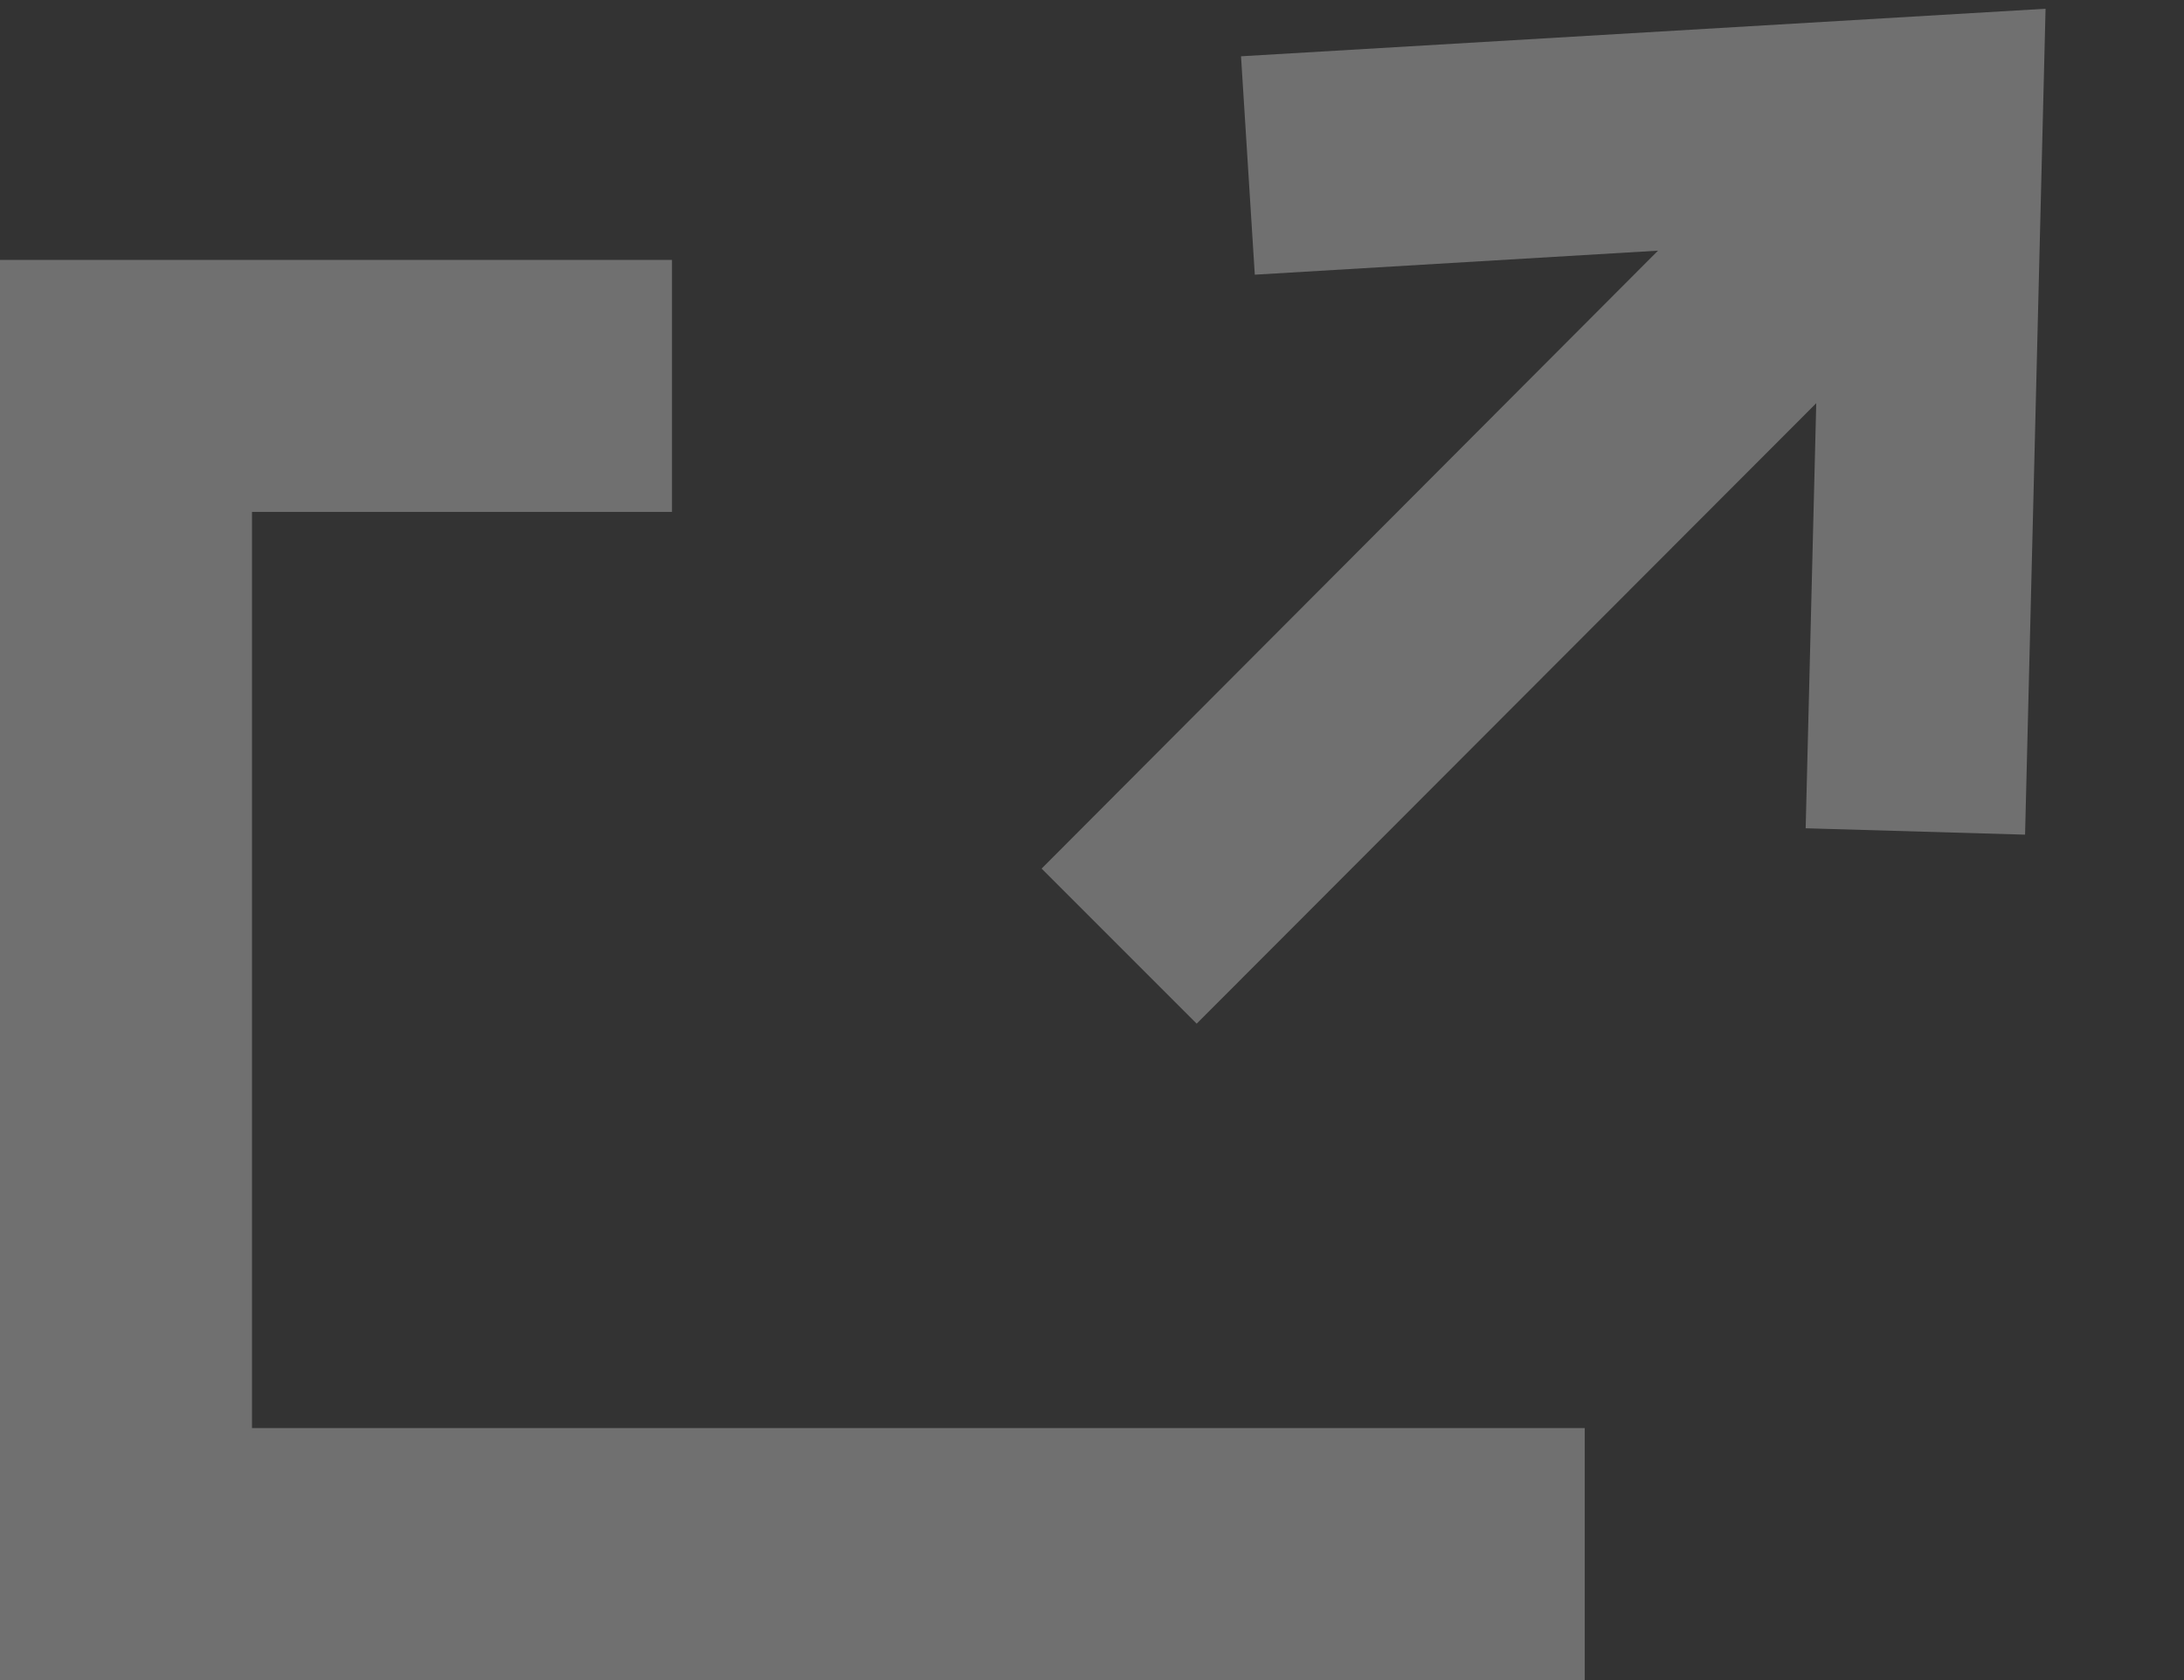
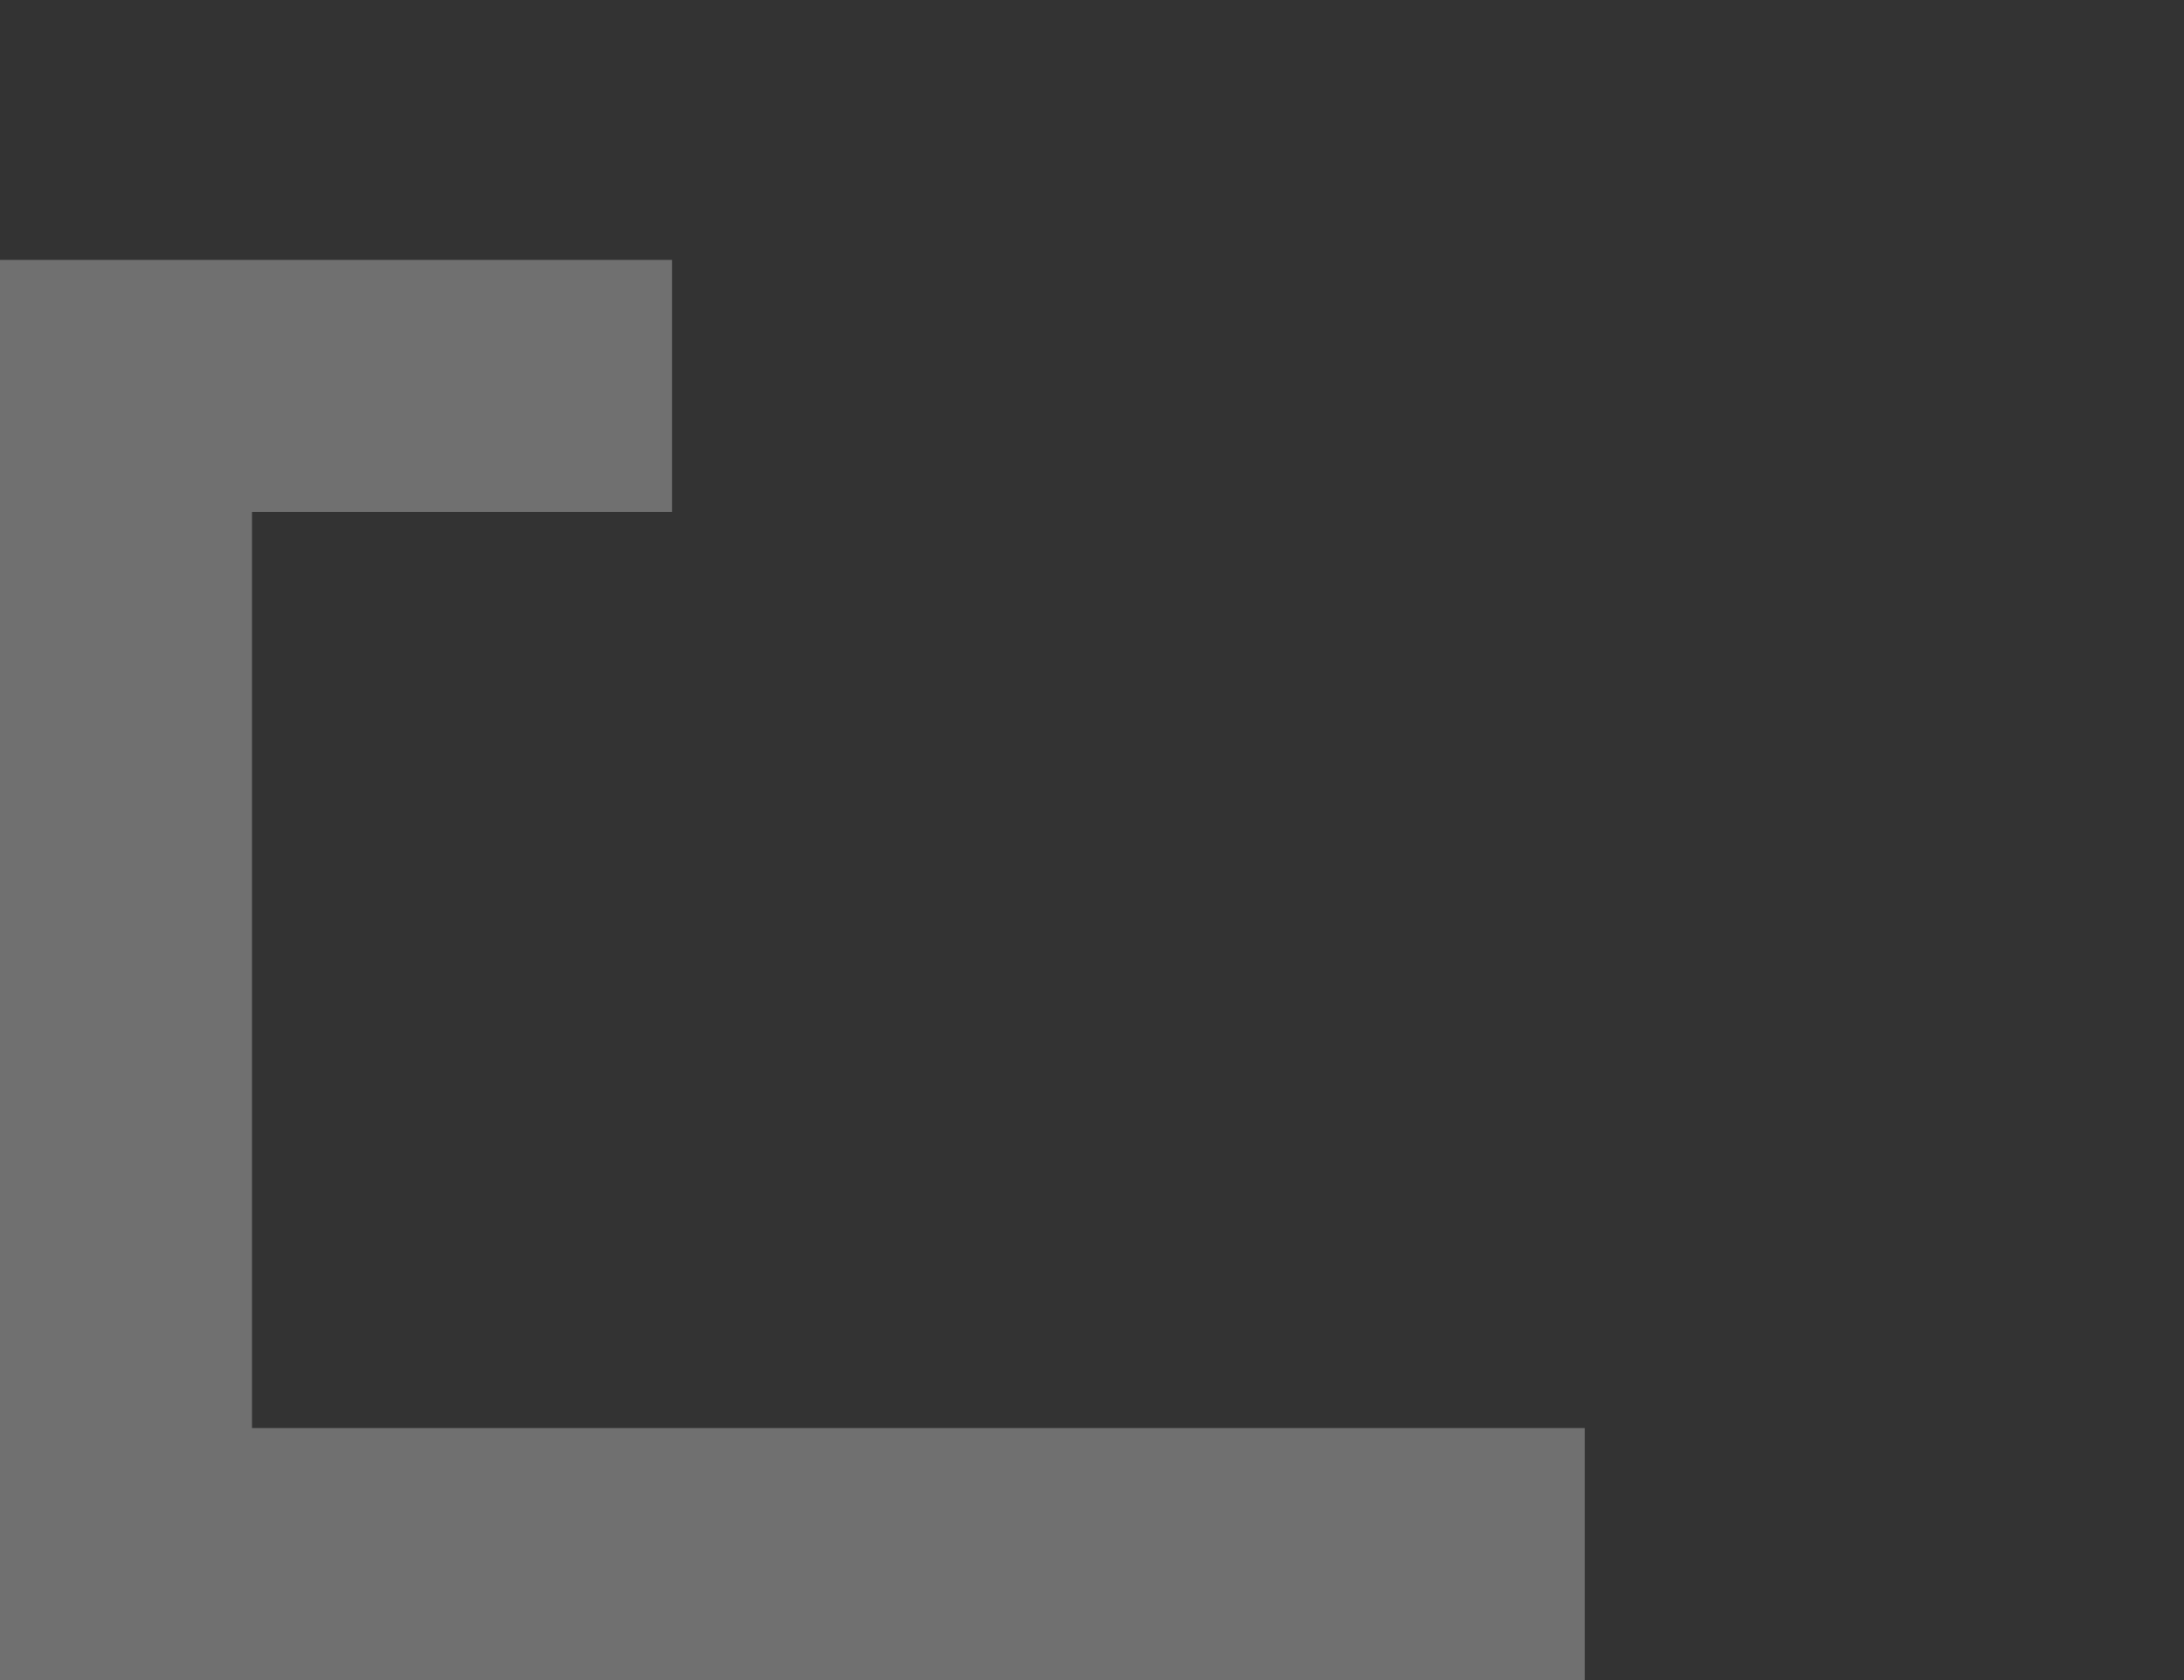
<svg xmlns="http://www.w3.org/2000/svg" id="icon_外部リンク" width="13" height="10">
  <rect width="100%" height="100%" fill="#333333" stroke="none" />
  <g id="c">
    <g id="d" opacity=".3">
-       <path id="パス_15482" data-name="パス 15482" d="m7.387.335.082 1.3 2.4-.143L6.2 5.17l.923.923L10.811 2.4l-.063 2.53 1.306.038.122-4.916Z" fill="#fff" />
      <path id="パス_15483" data-name="パス 15483" d="M9.433 10H0V1.547h4v1.5H1.5V8.5h7.933Z" fill="#fff" />
      <path id="長方形_8130" data-name="長方形 8130" fill="none" d="M0 0h13v10H0z" />
    </g>
  </g>
</svg>